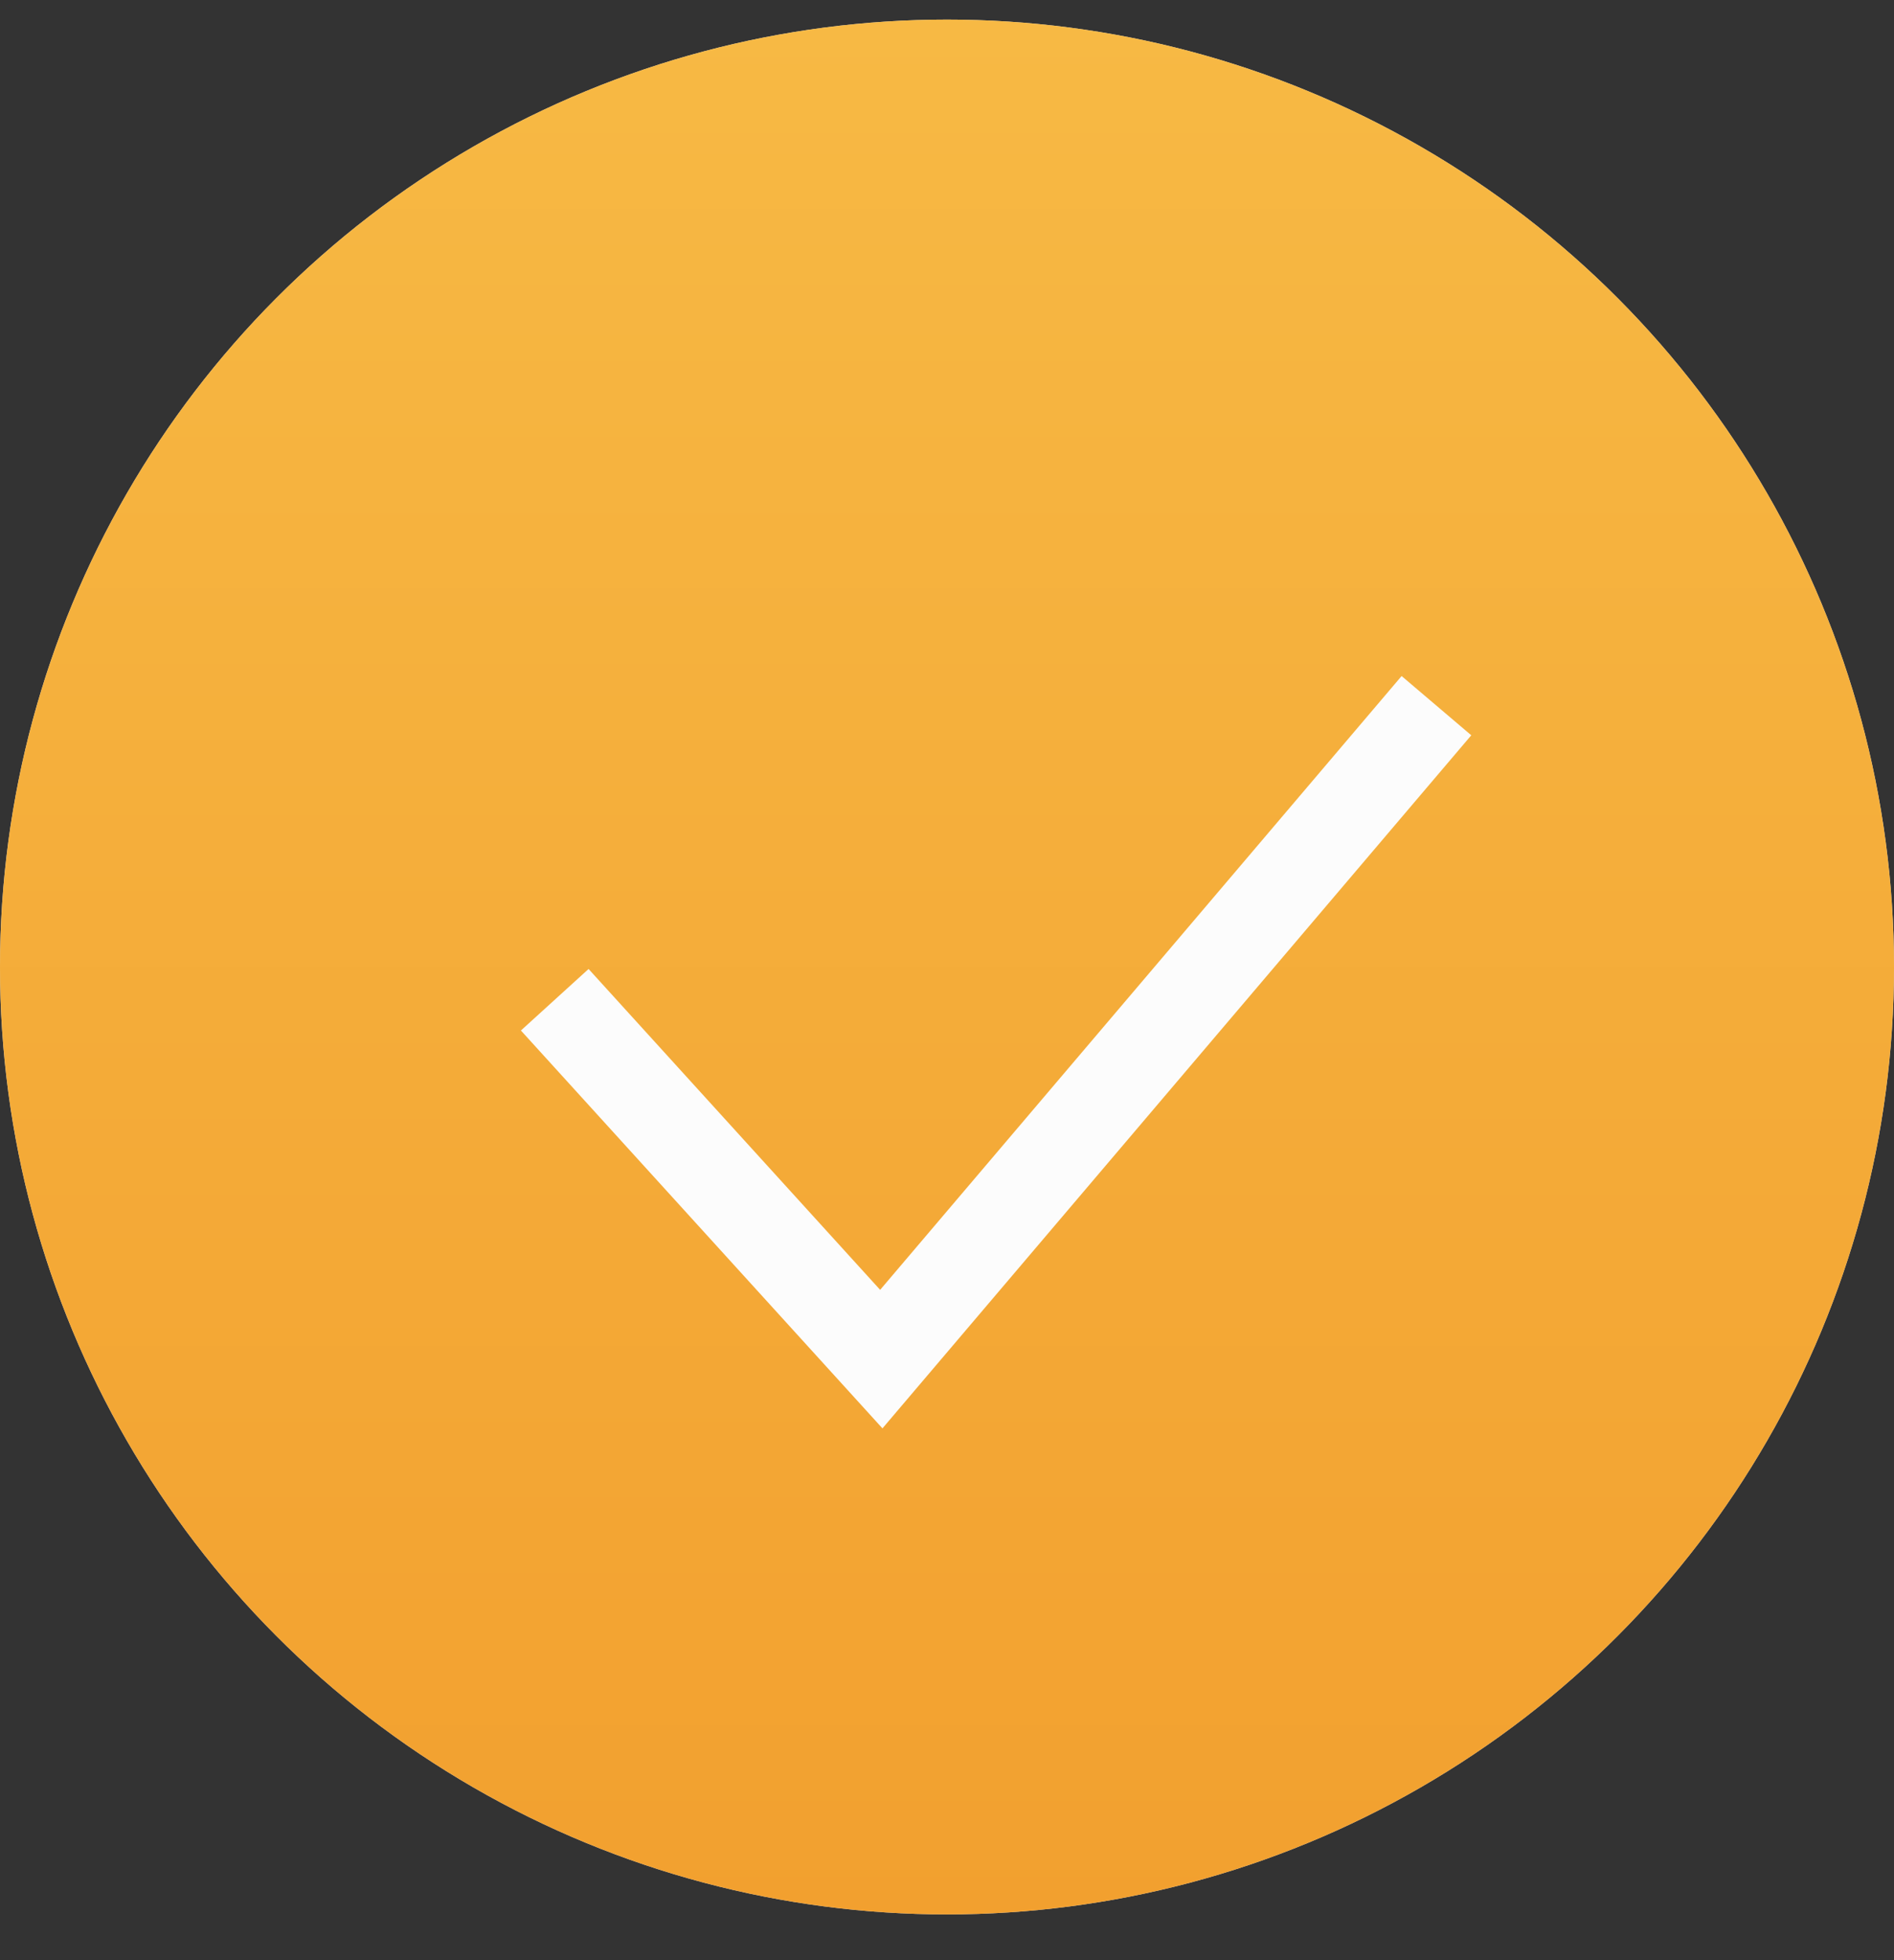
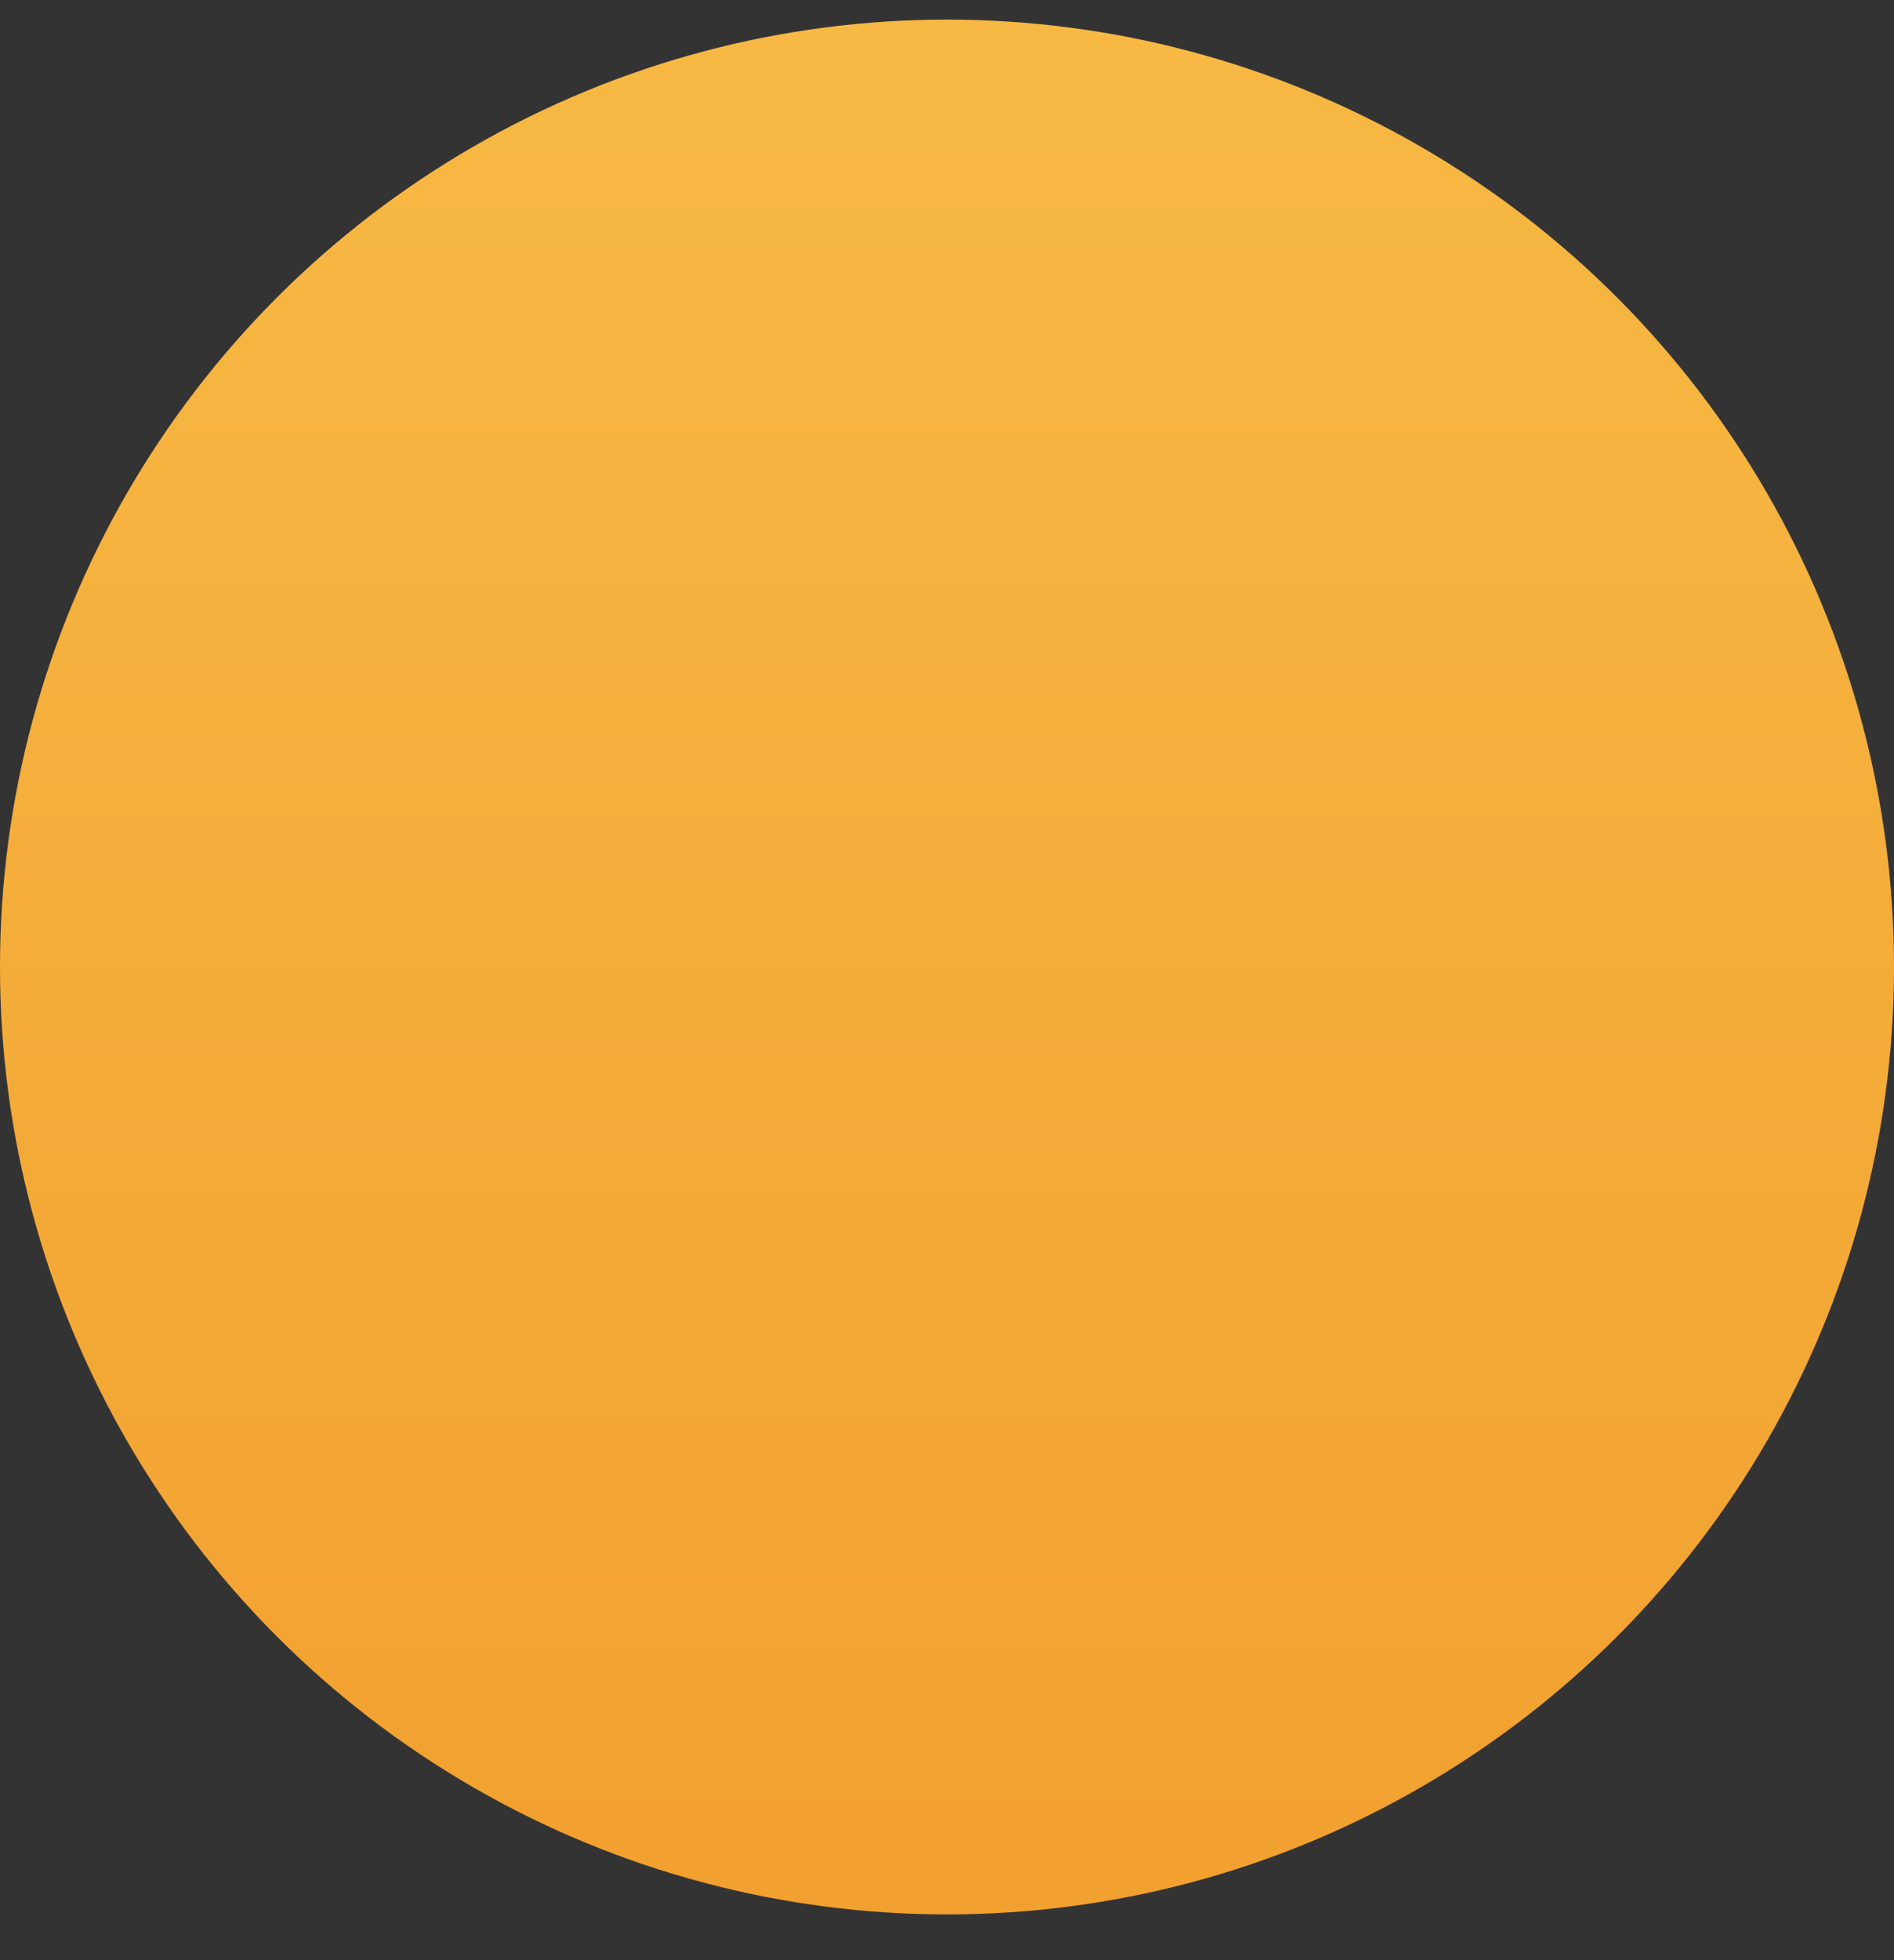
<svg xmlns="http://www.w3.org/2000/svg" width="29" height="30" viewBox="0 0 29 30" fill="none">
  <rect x="0" y="0" width="29" height="30" fill="#333333" stroke="none" />
-   <circle cx="14.5" cy="14.8" r="14.5" fill="#D9D9D9" />
  <circle cx="14.5" cy="14.8" r="14.5" fill="url(#paint0_linear_200_3674)" />
-   <path d="M8.494 15.301L13.494 20.801L21.994 10.8" stroke="#FCFCFC" stroke-width="1.4" />
  <defs>
    <linearGradient id="paint0_linear_200_3674" x1="14.5" y1="0.3" x2="14.5" y2="29.3" gradientUnits="userSpaceOnUse">
      <stop stop-color="#F7B944" />
      <stop offset="1" stop-color="#F2A02F" />
    </linearGradient>
  </defs>
</svg>